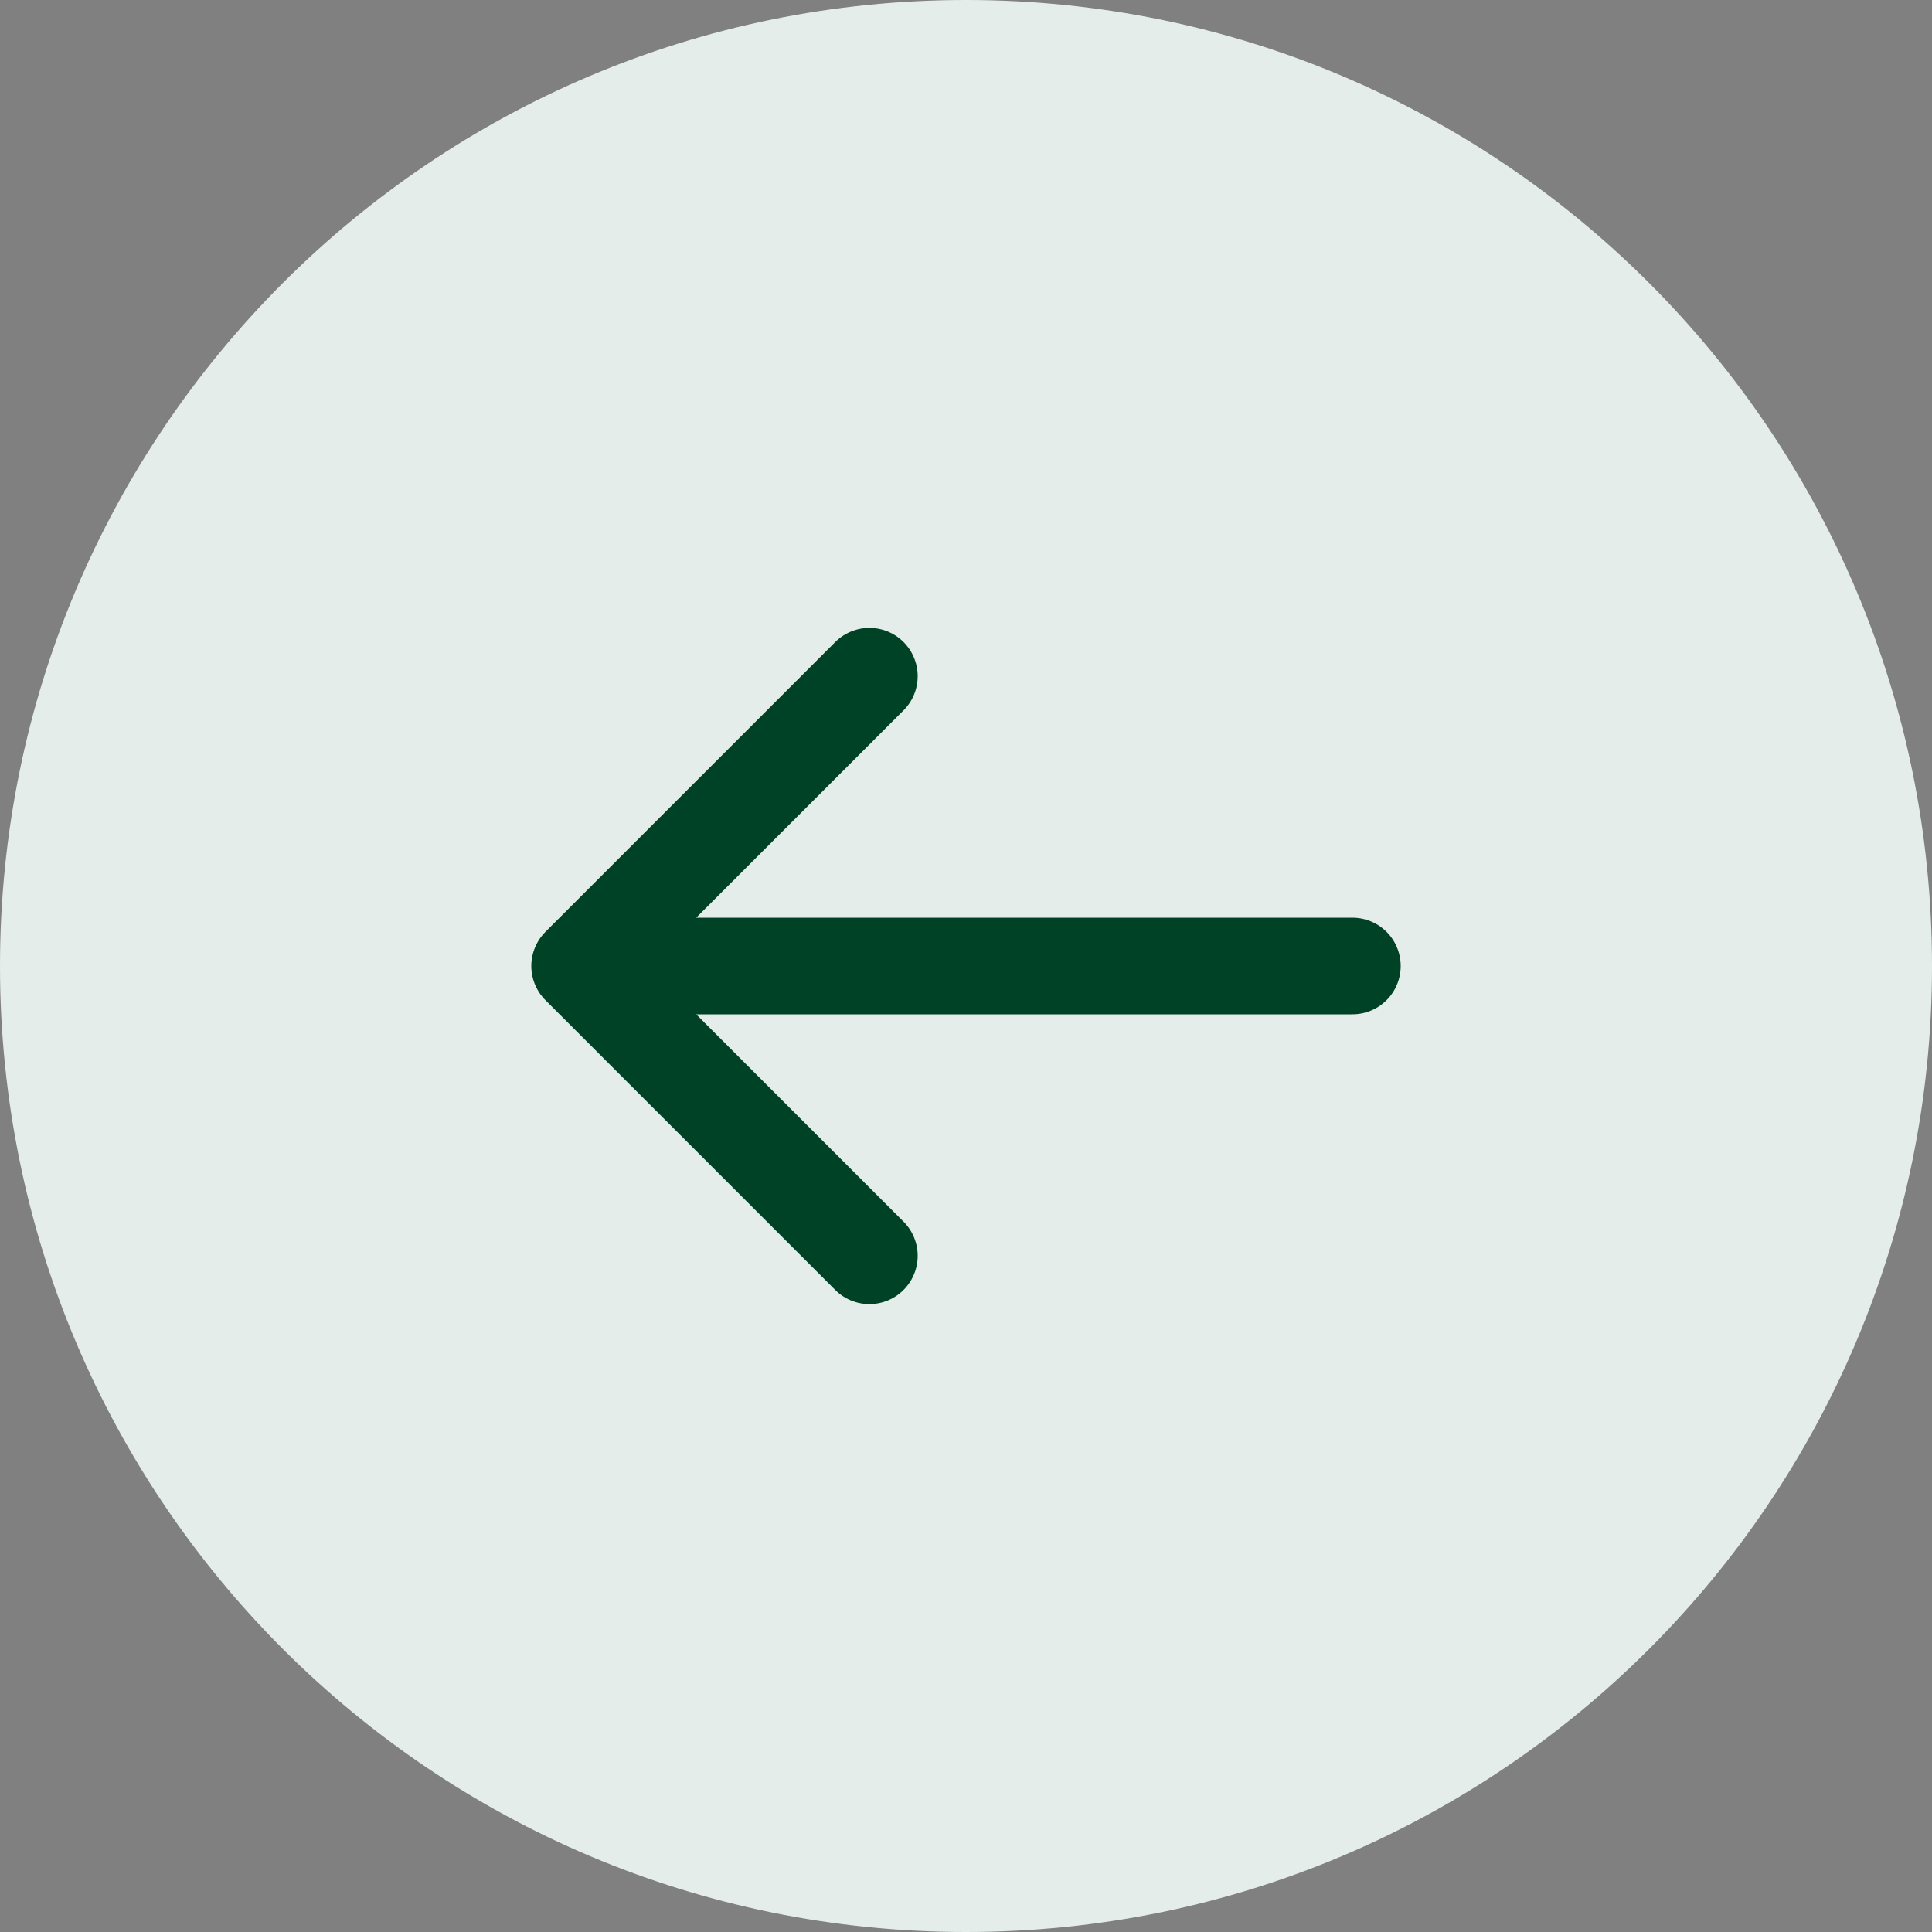
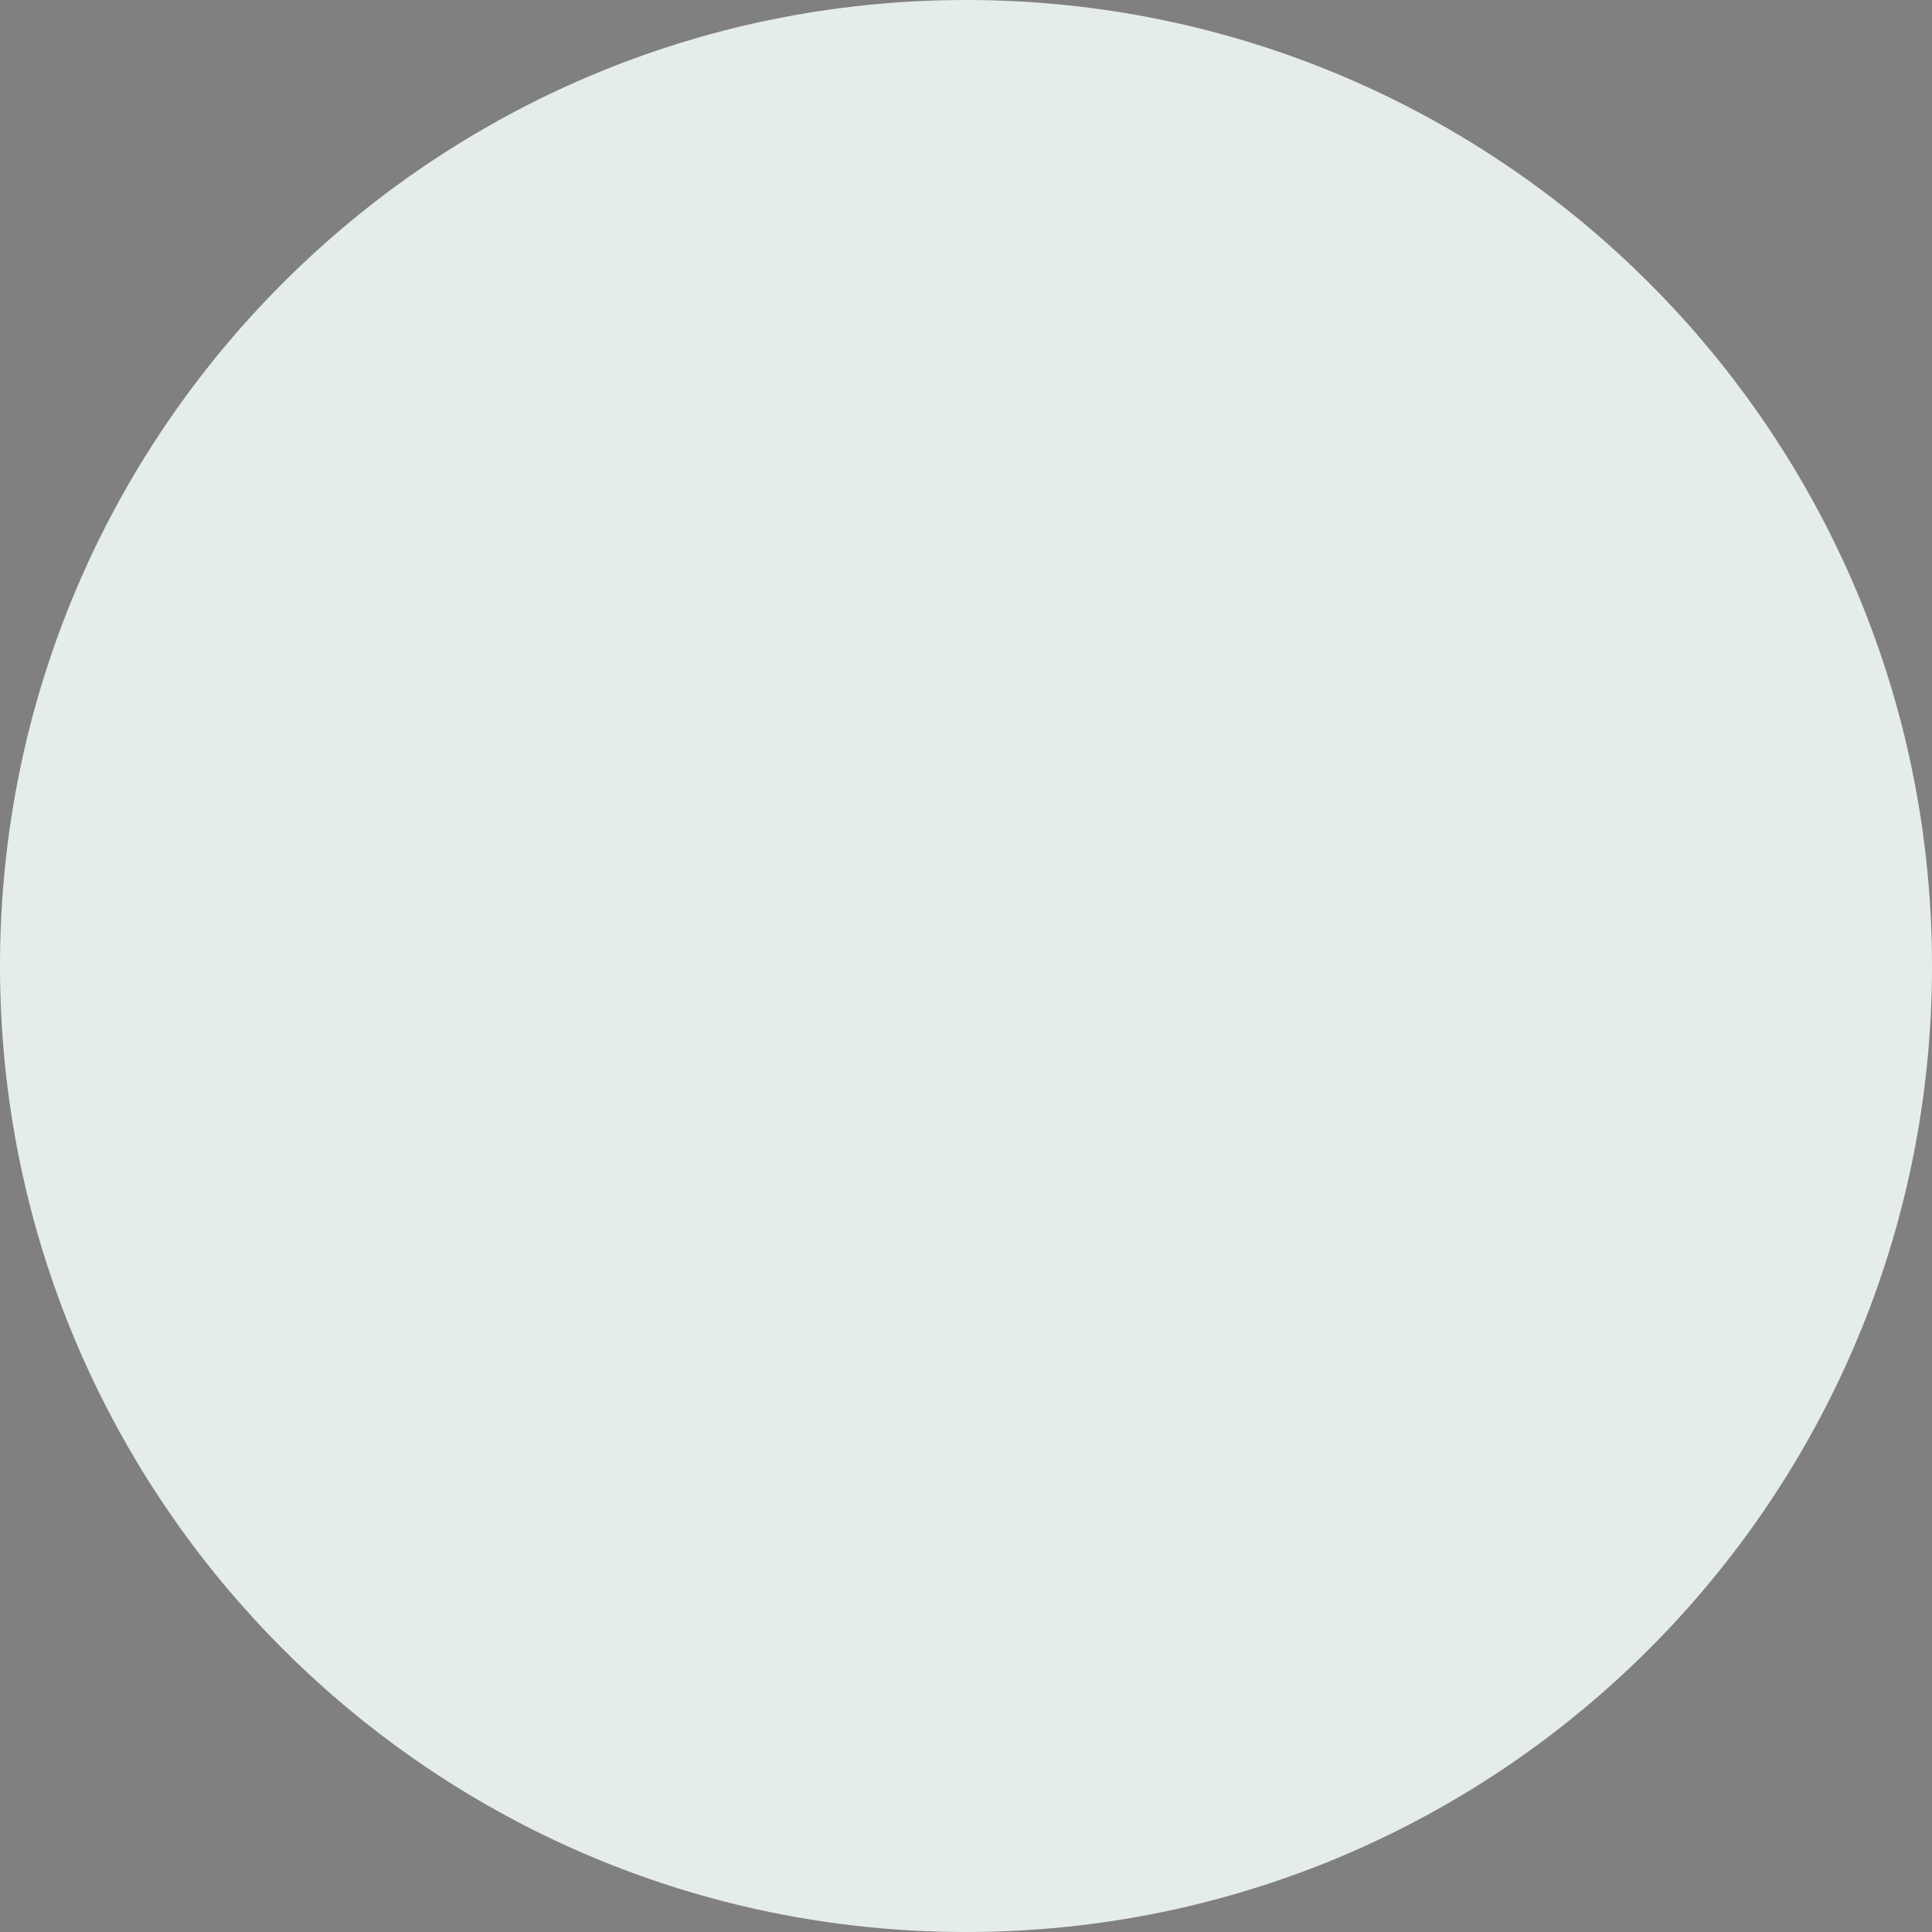
<svg xmlns="http://www.w3.org/2000/svg" width="40" height="40" viewBox="0 0 40 40" fill="none">
  <rect x="0" y="0" width="40" height="40" fill="#808080" stroke="none" />
  <path d="M0 20C0 8.954 8.954 0 20 0C31.046 0 40 8.954 40 20C40 31.046 31.046 40 20 40C8.954 40 0 31.046 0 20Z" fill="#E4EDEA" />
-   <path d="M28 20L12 20M12 20L18 14M12 20L18 26" stroke="#004225" stroke-width="2" stroke-linecap="round" stroke-linejoin="round" />
</svg>